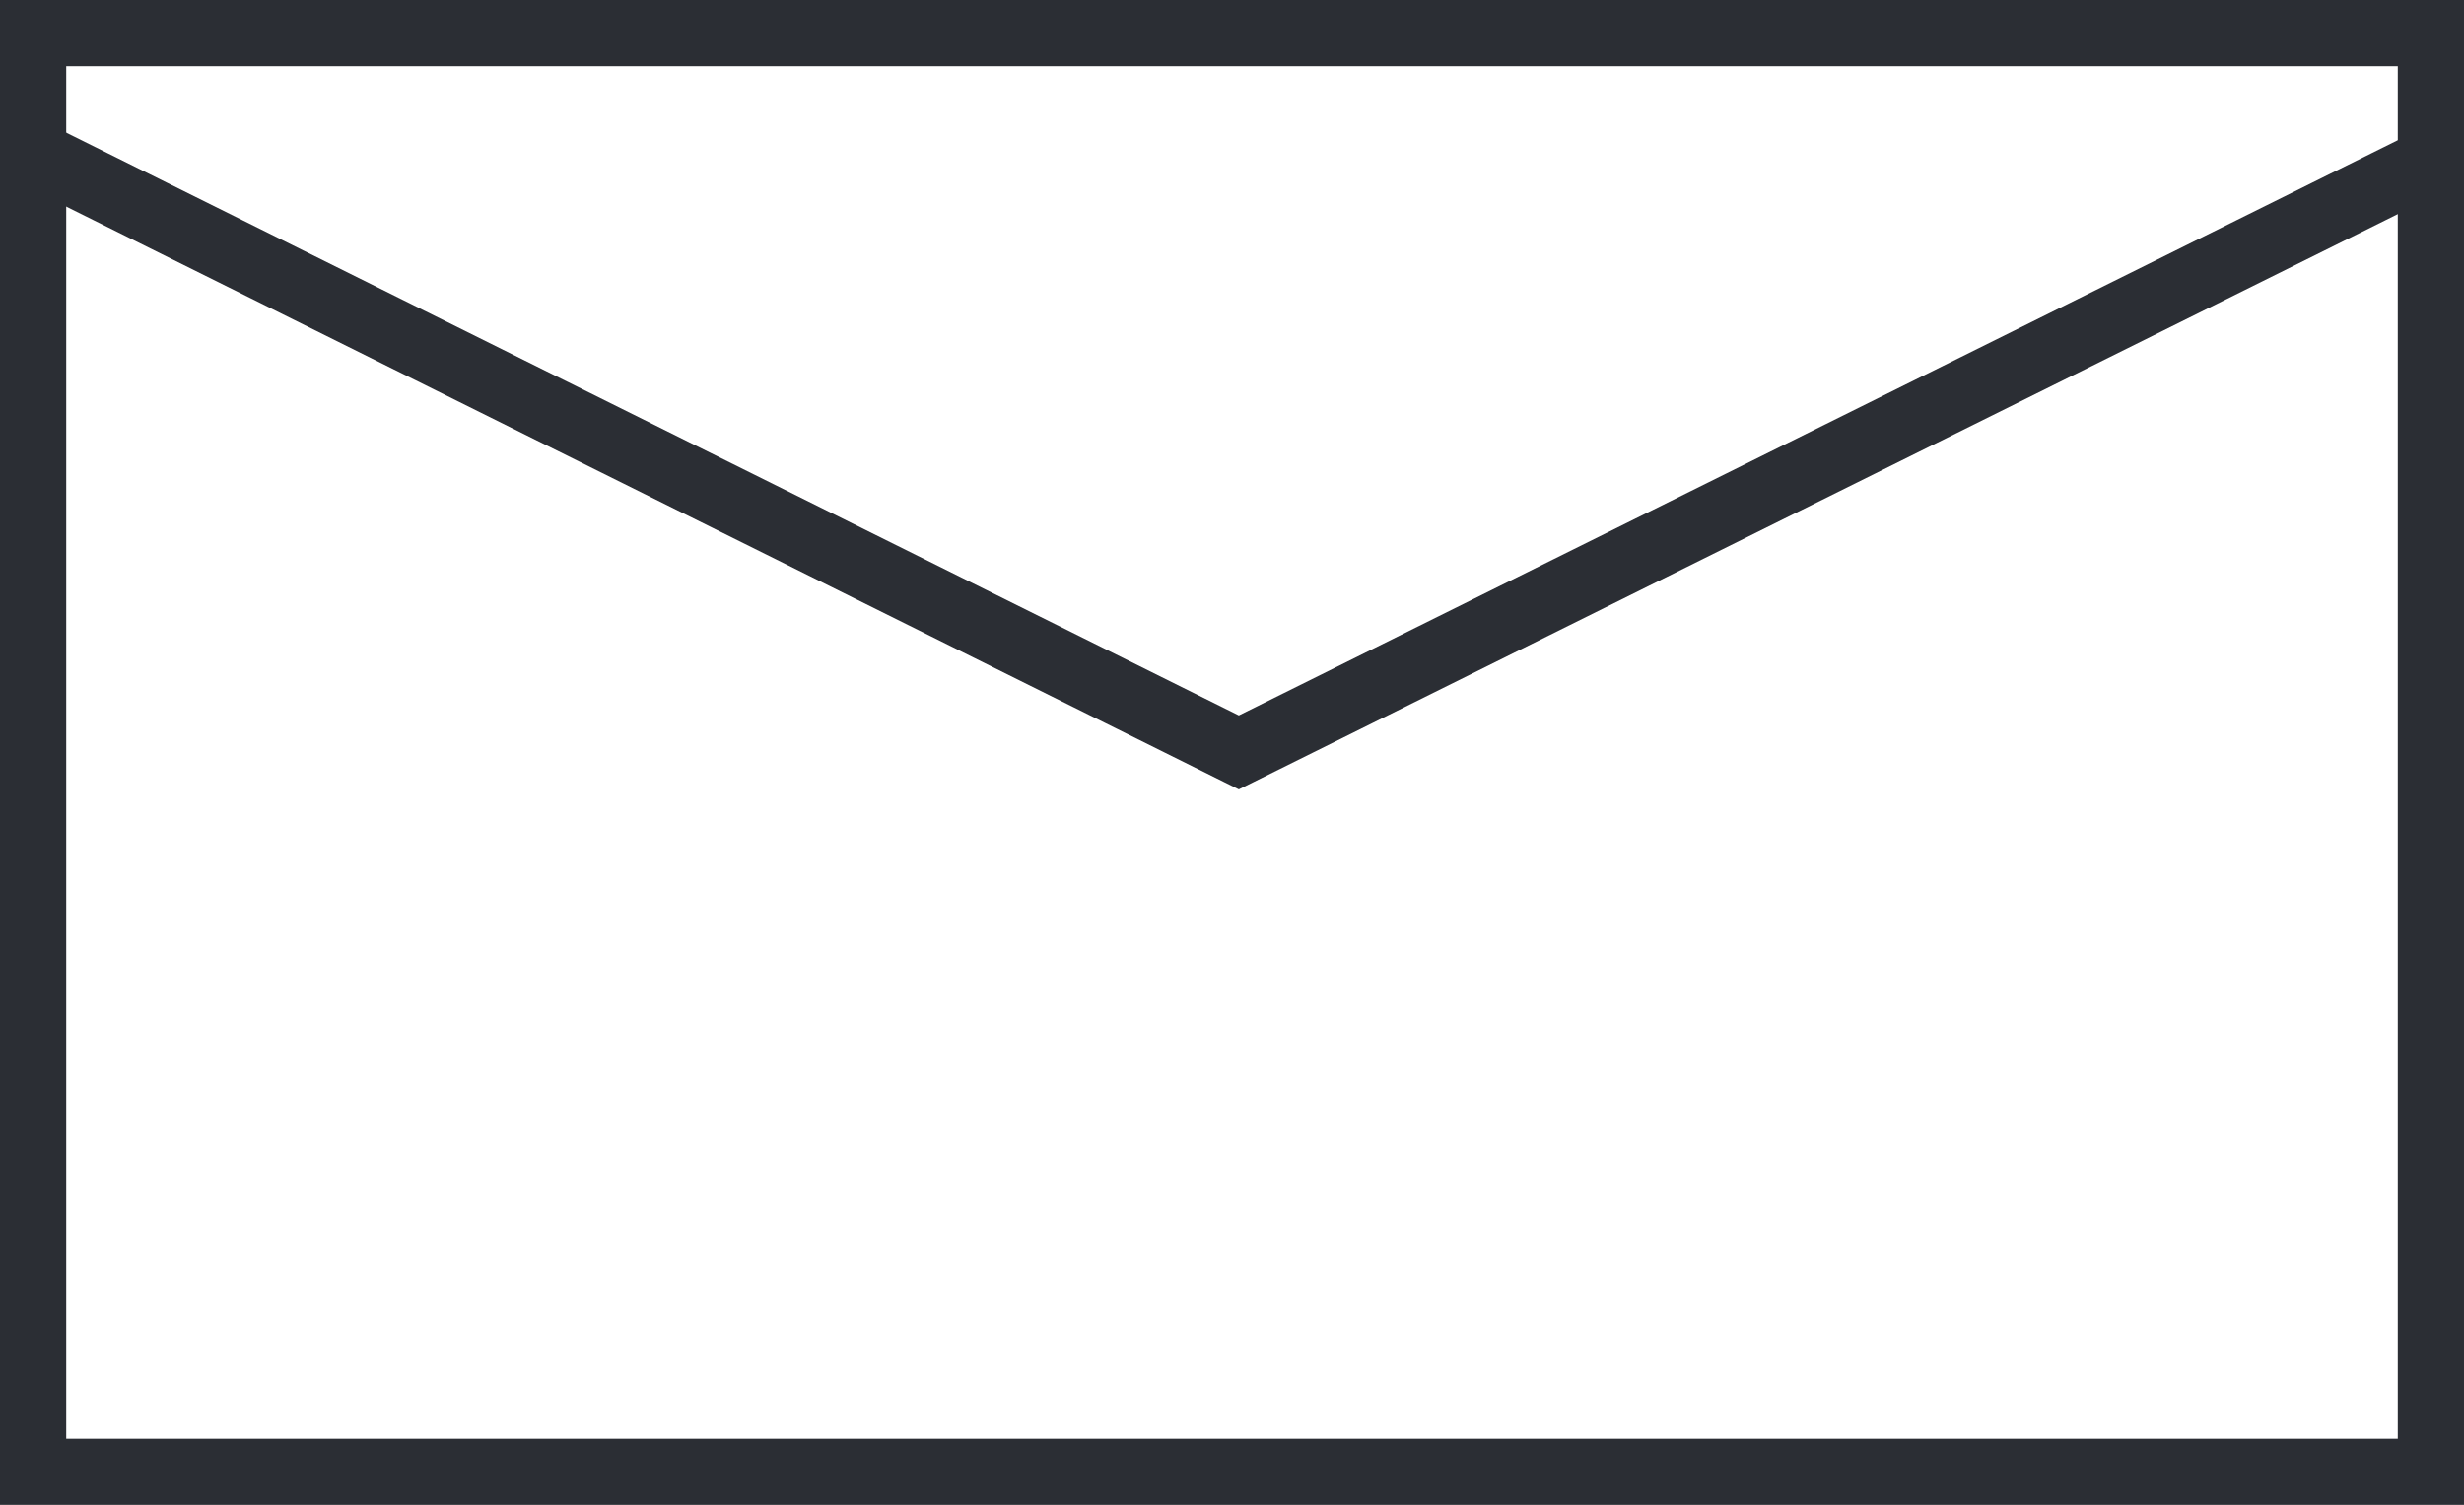
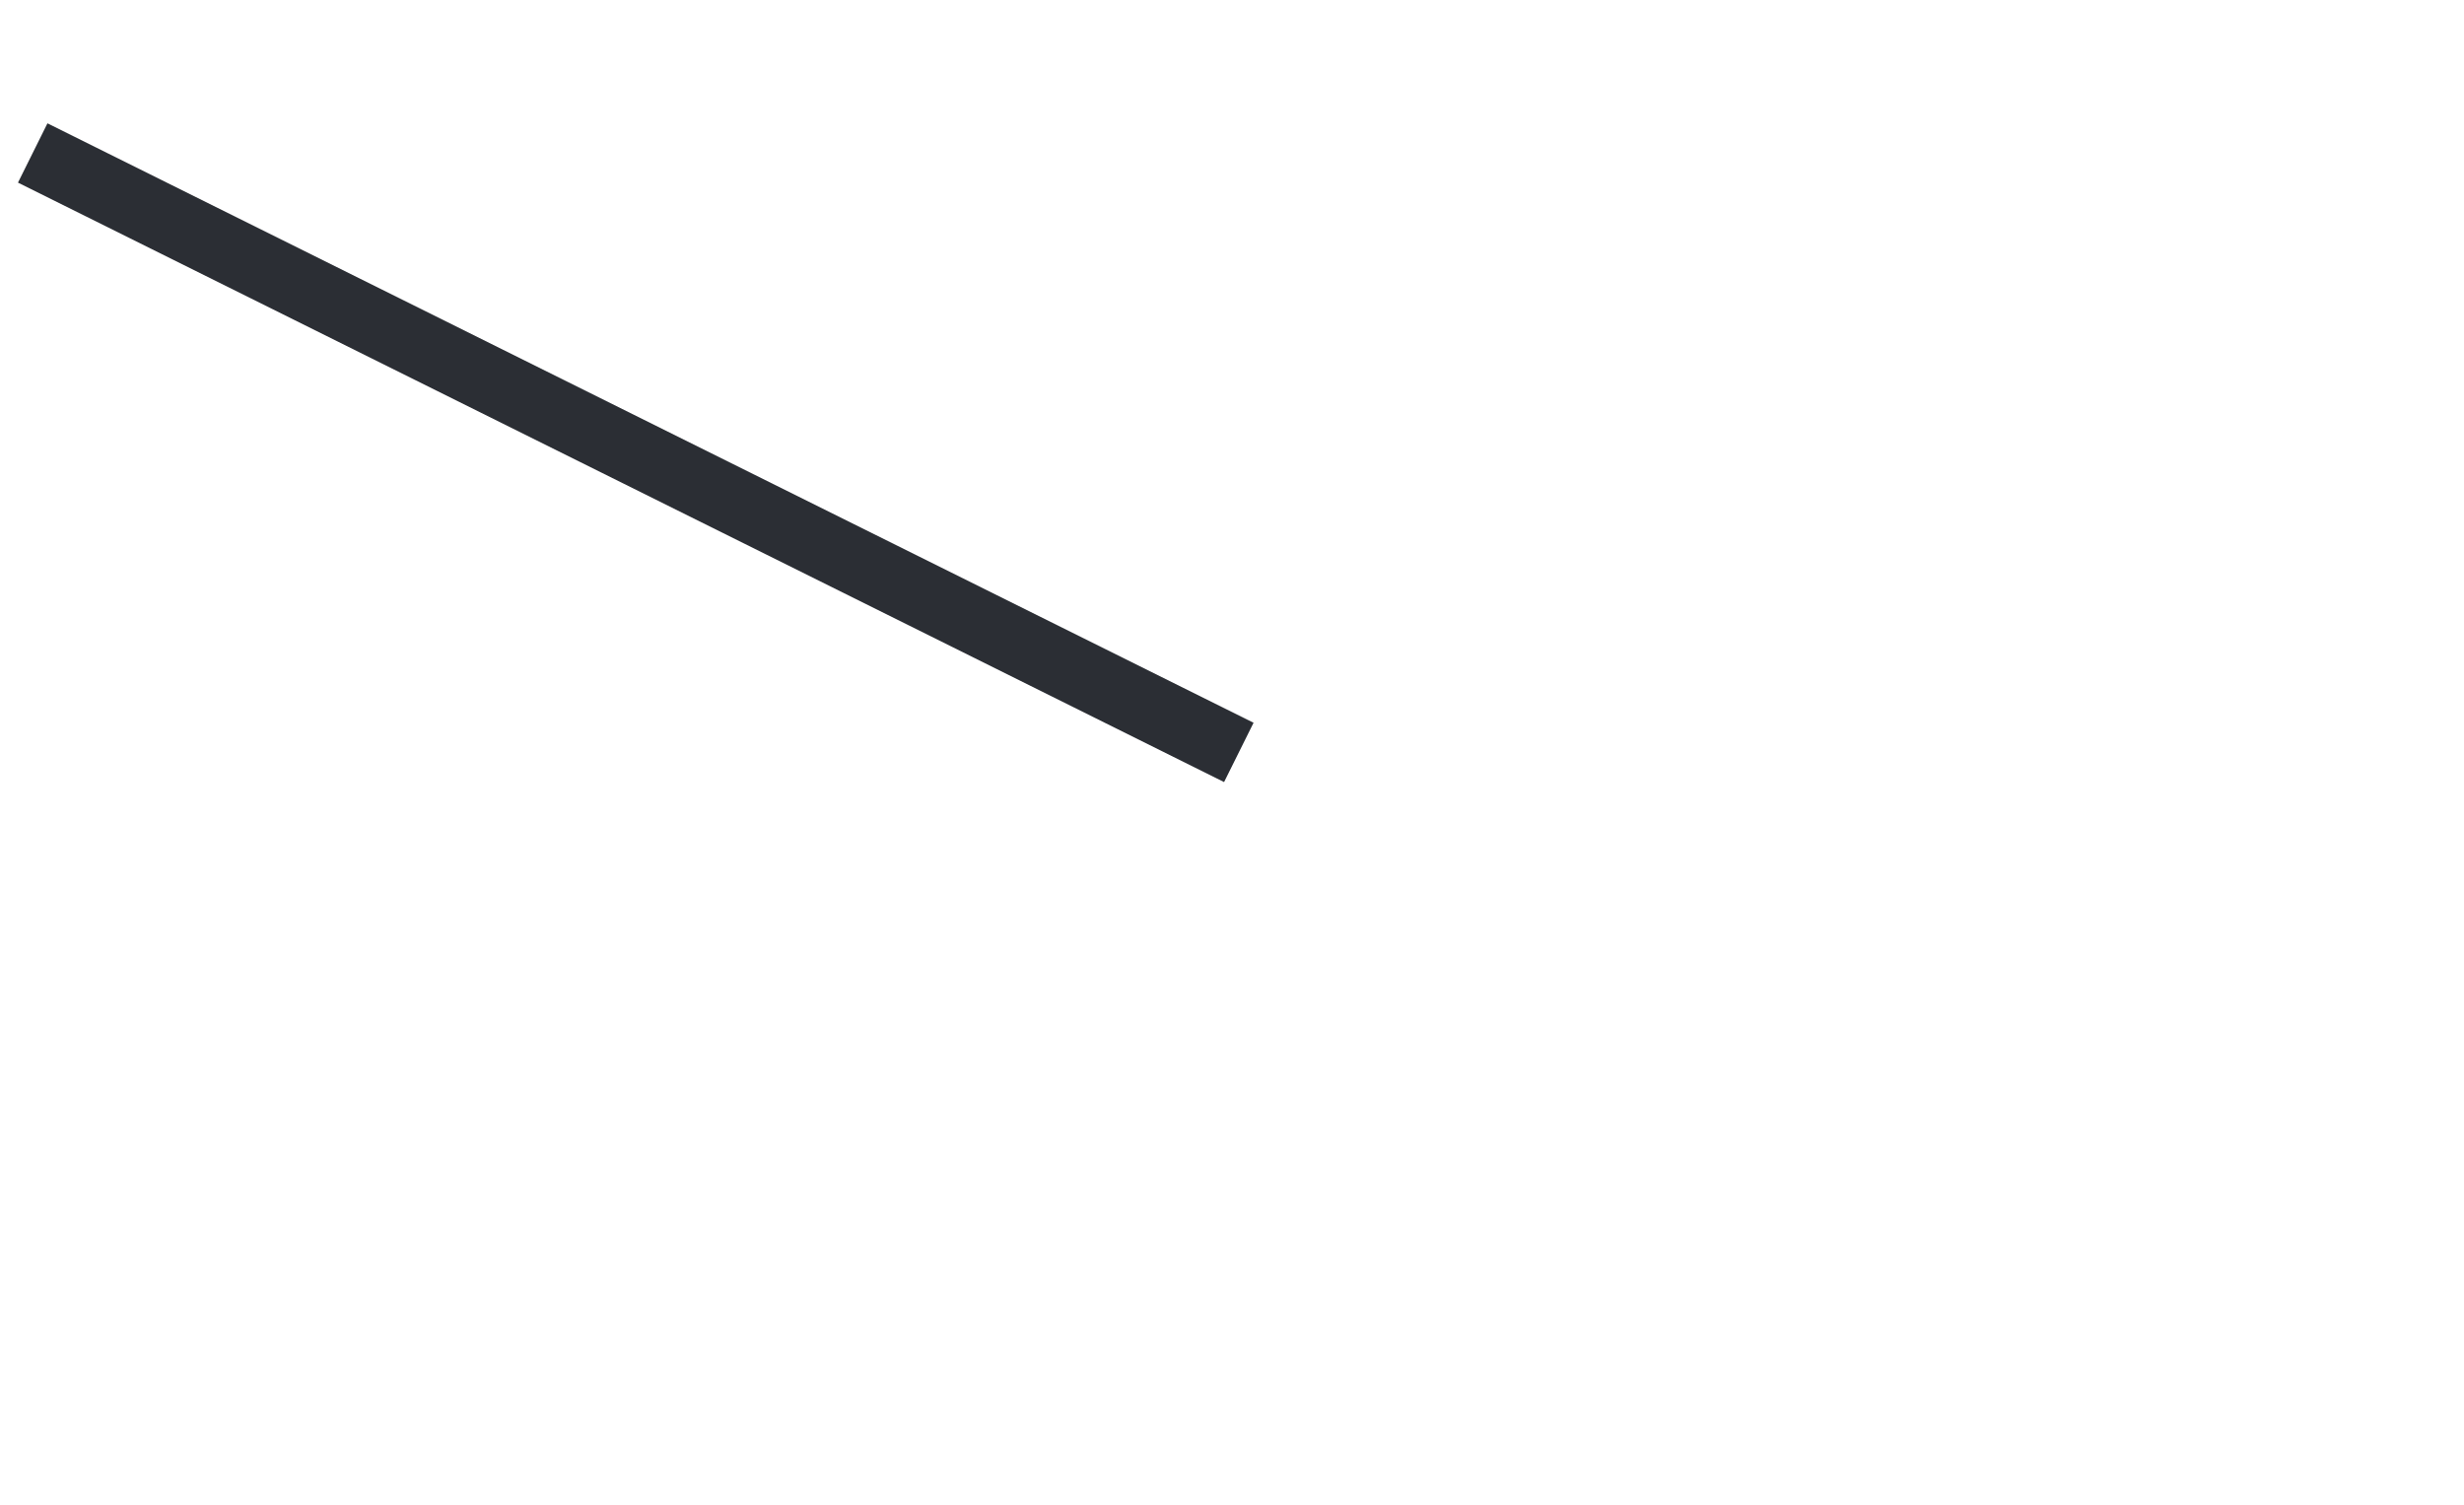
<svg xmlns="http://www.w3.org/2000/svg" width="37.208" height="22.725" viewBox="0 0 37.208 22.725">
  <g transform="translate(0.494 0.5)">
-     <rect width="36.208" height="21.725" transform="translate(0.006)" fill="none" stroke="#2b2e34" stroke-miterlimit="10" stroke-width="1" />
-     <path d="M20.013,26.052,1.8,17l18.213,9.052L38.25,17" transform="translate(-1.8 -15.19)" fill="none" stroke="#2b2e34" stroke-miterlimit="10" stroke-width="1" />
+     <path d="M20.013,26.052,1.8,17l18.213,9.052" transform="translate(-1.8 -15.19)" fill="none" stroke="#2b2e34" stroke-miterlimit="10" stroke-width="1" />
  </g>
</svg>